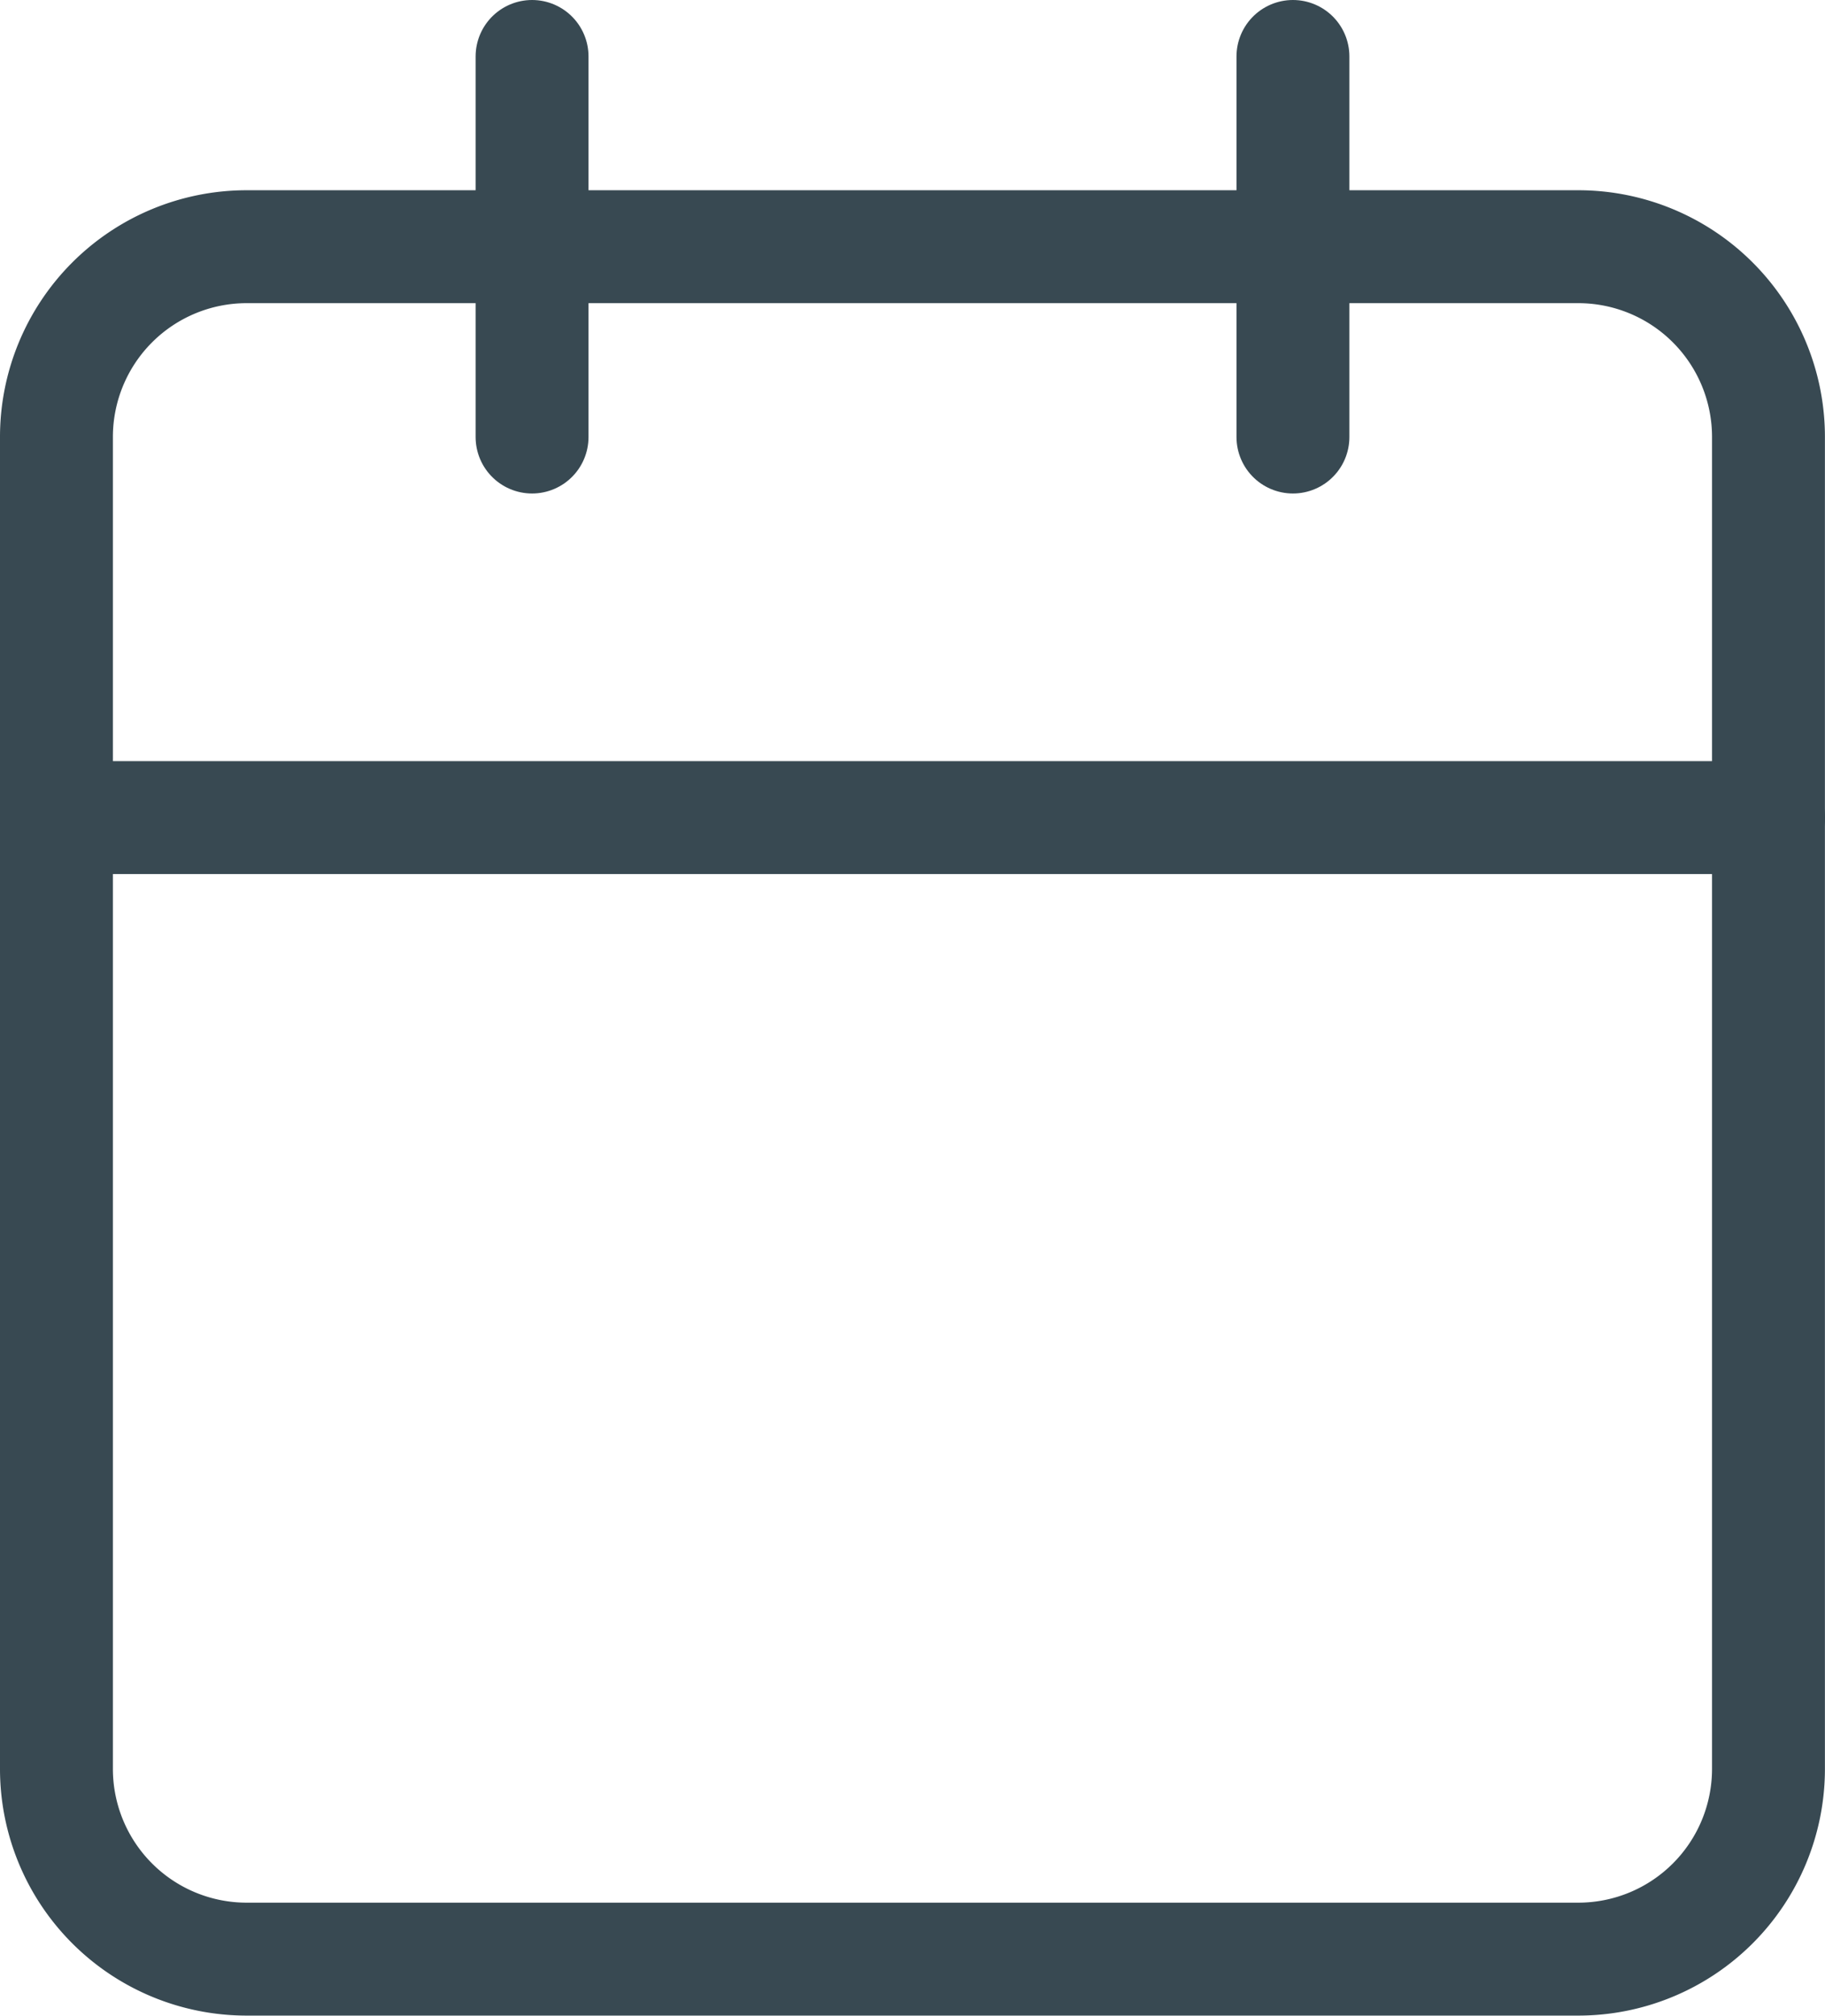
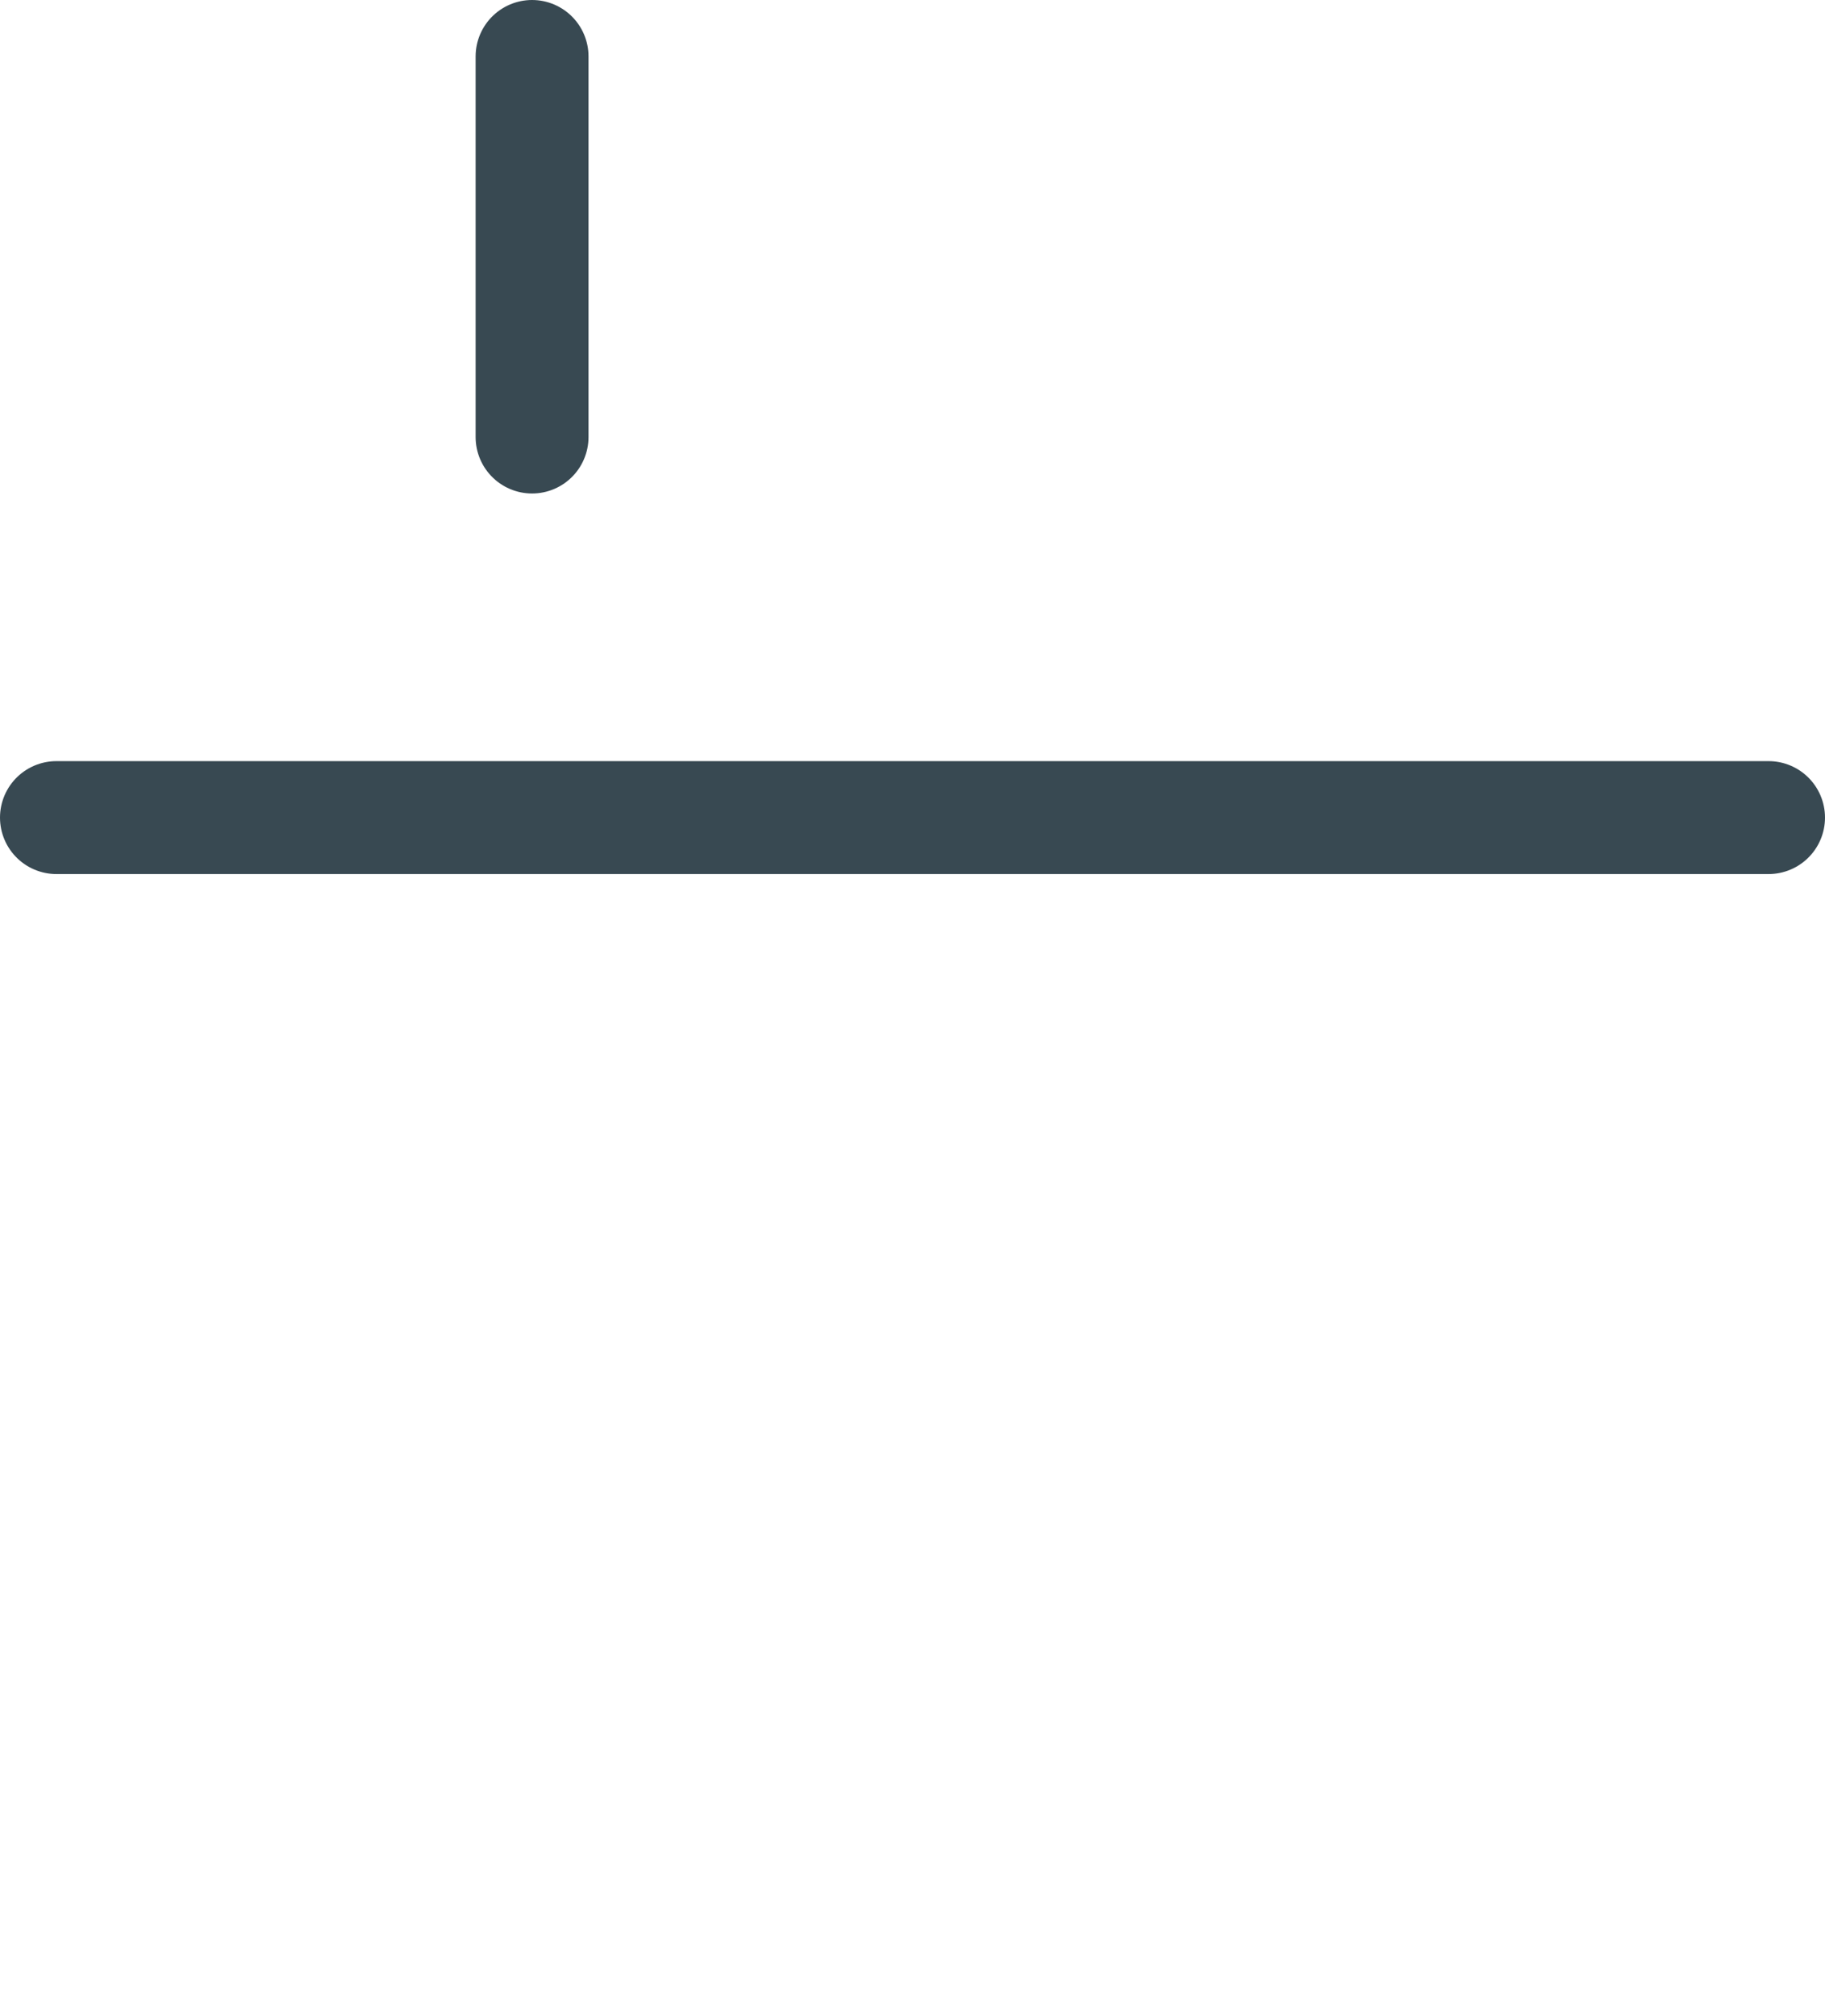
<svg xmlns="http://www.w3.org/2000/svg" width="24.247" height="26.774" viewBox="0 0 24.247 26.774">
  <g id="Icon_brit-calendar" data-name="Icon brit-calendar" transform="translate(-3.75 -2.25)" style="isolation: isolate">
-     <path id="Path_32" data-name="Path 32" d="M7.027,6H24.719a2.527,2.527,0,0,1,2.527,2.527V26.219a2.527,2.527,0,0,1-2.527,2.527H7.027A2.527,2.527,0,0,1,4.5,26.219V8.527A2.527,2.527,0,0,1,7.027,6Z" transform="translate(0 -0.473)" fill="none" stroke="#384952" stroke-linecap="round" stroke-linejoin="round" stroke-width="1.5" />
-     <path id="Path_33" data-name="Path 33" d="M24,3V8.055" transform="translate(-3.072 0)" fill="none" stroke="#384952" stroke-linecap="round" stroke-linejoin="round" stroke-width="1.5" />
    <path id="Path_34" data-name="Path 34" d="M12,3V8.055" transform="translate(-1.181 0)" fill="none" stroke="#384952" stroke-linecap="round" stroke-linejoin="round" stroke-width="1.5" />
    <path id="Path_35" data-name="Path 35" d="M4.5,15H27.247" transform="translate(0 -1.89)" fill="none" stroke="#384952" stroke-linecap="round" stroke-linejoin="round" stroke-width="1.5" />
  </g>
</svg>